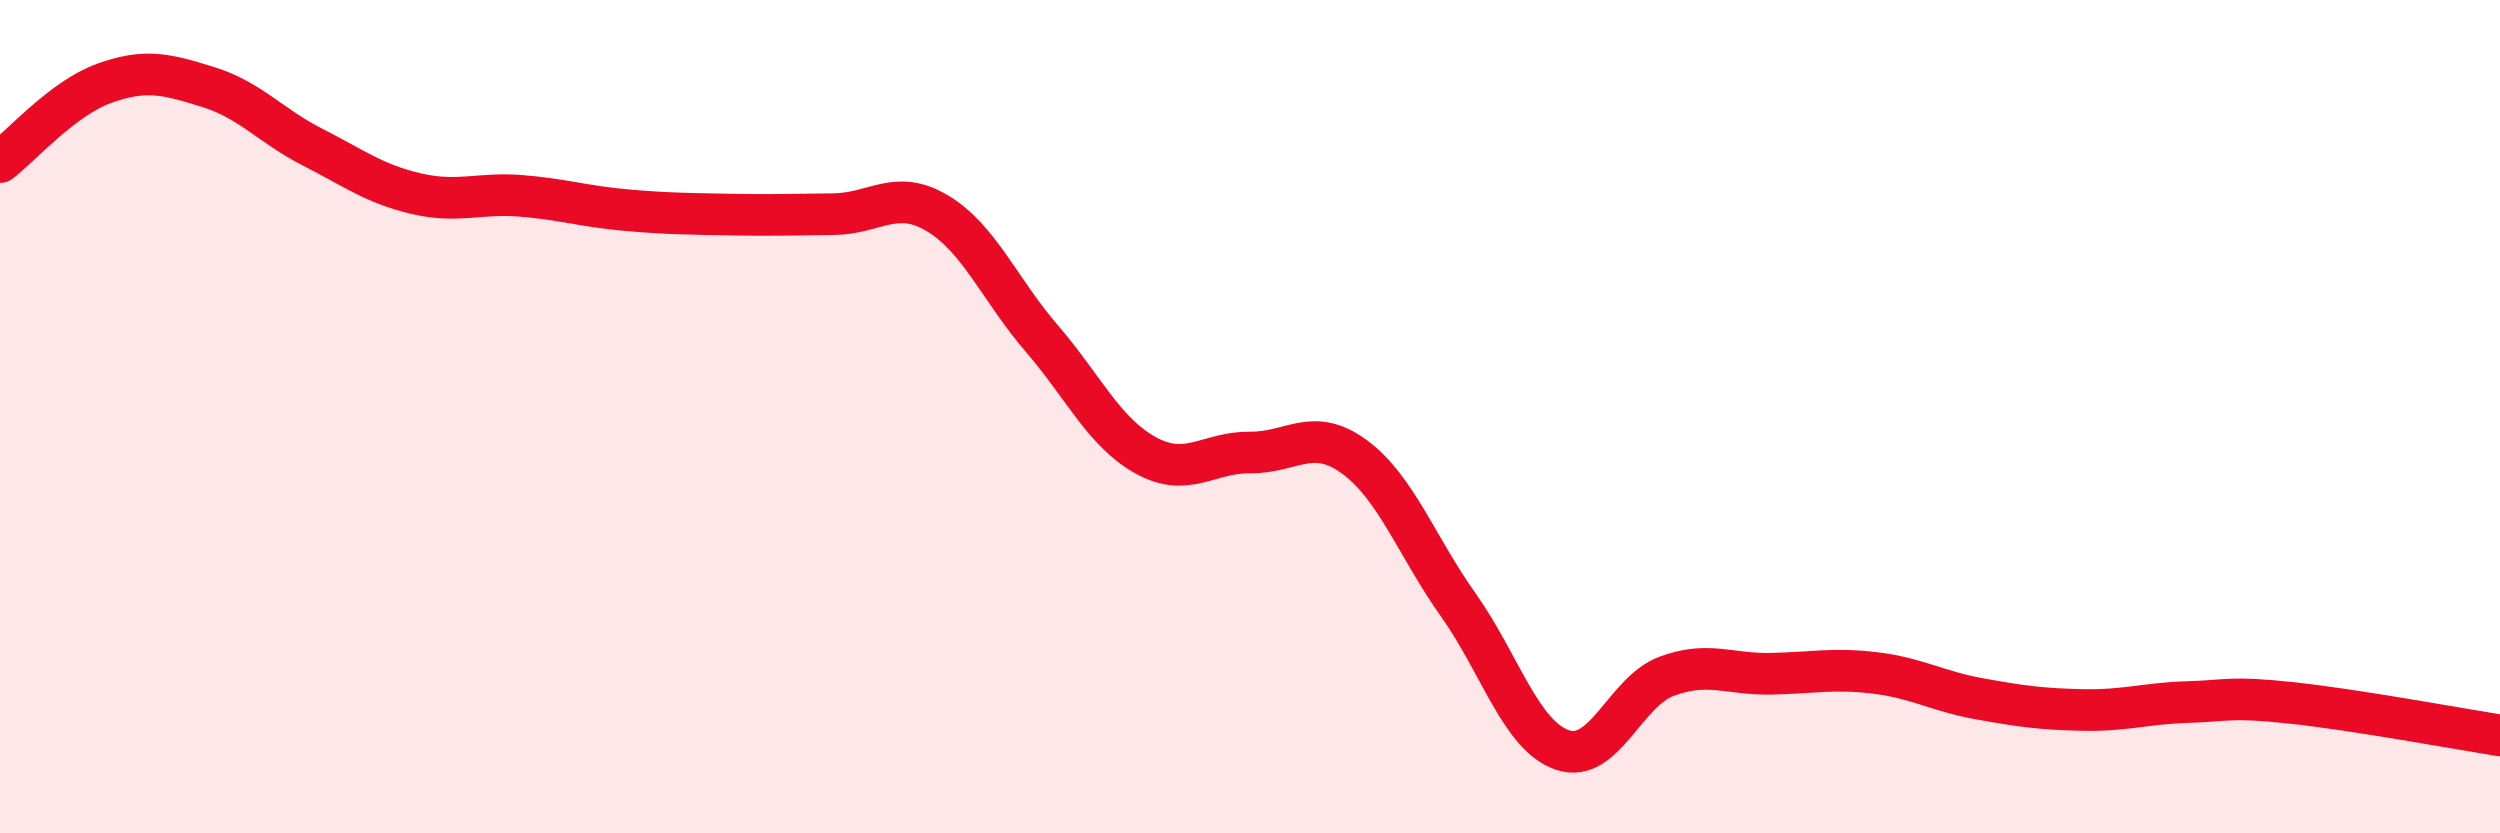
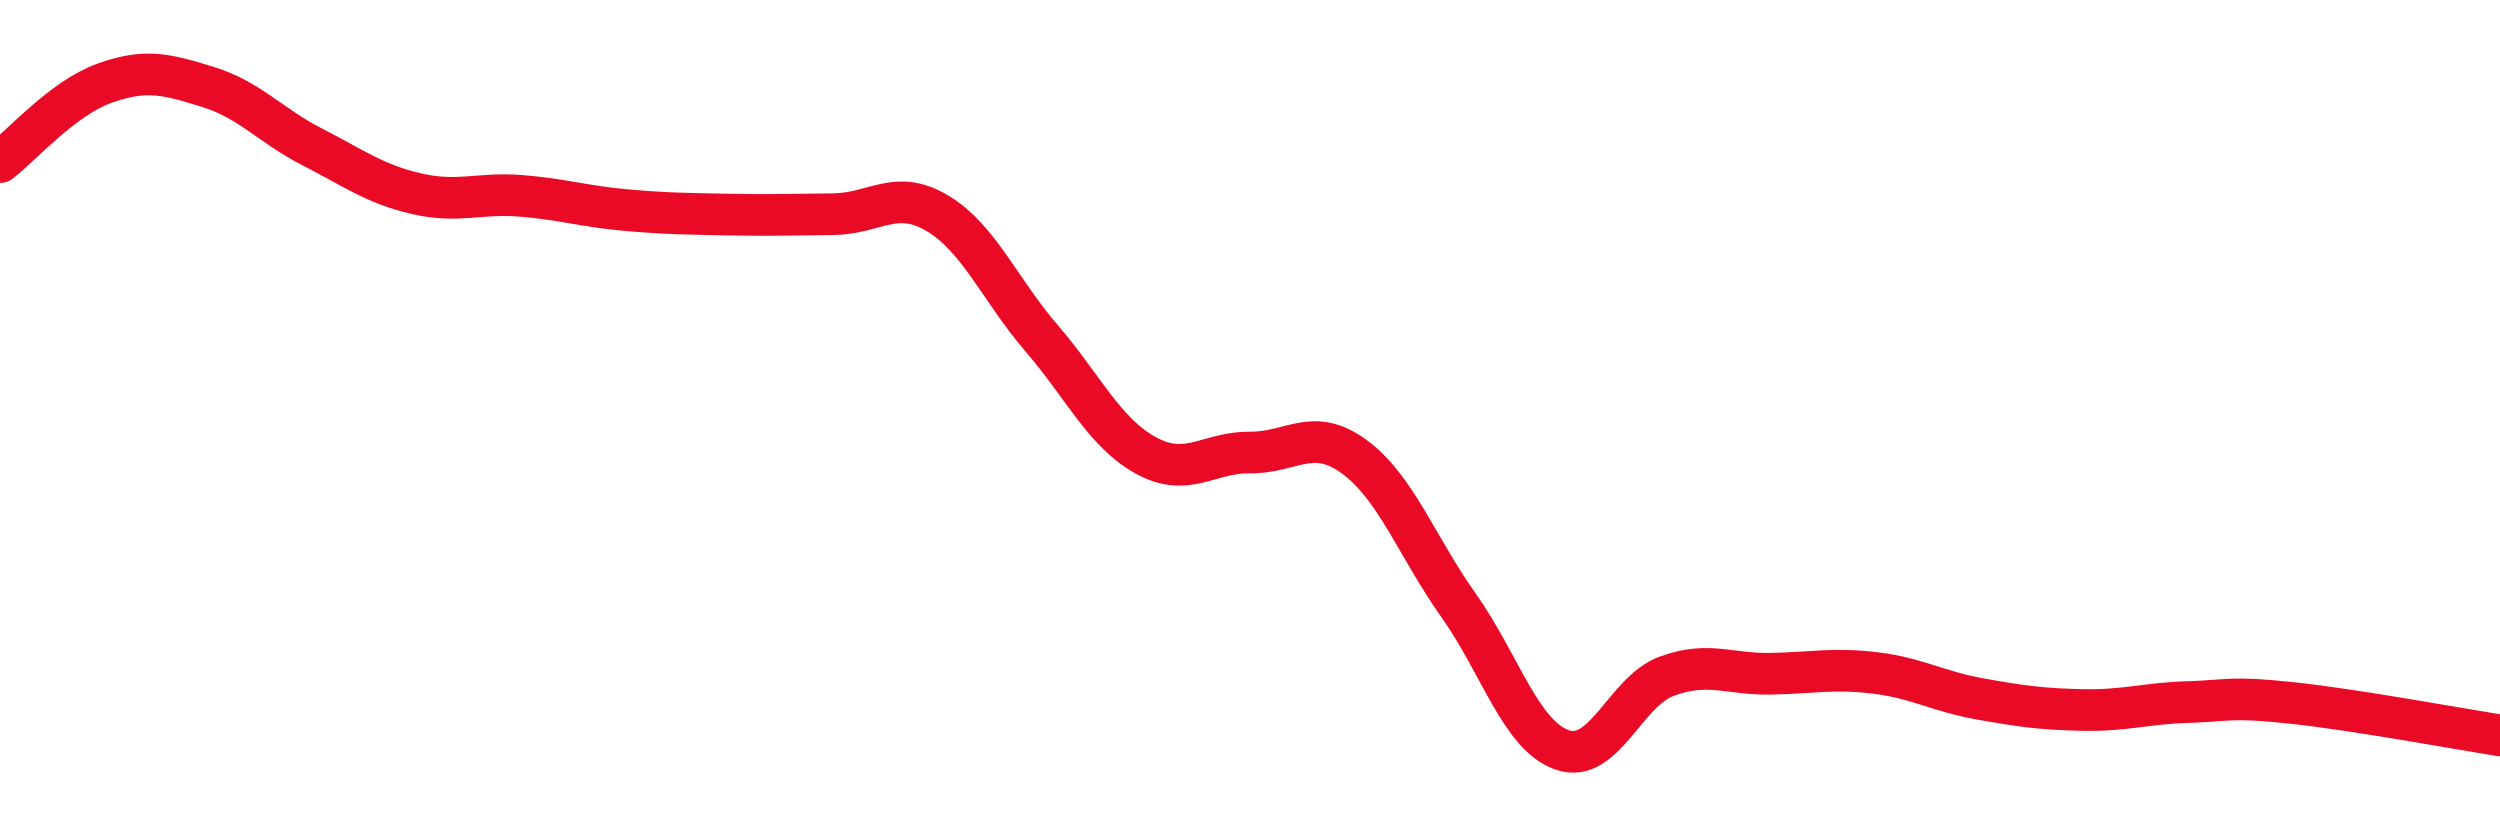
<svg xmlns="http://www.w3.org/2000/svg" width="60" height="20" viewBox="0 0 60 20">
-   <path d="M 0,3.89 C 0.5,3.51 1.5,2.36 2.5,2 C 3.5,1.64 4,1.78 5,2.09 C 6,2.4 6.5,3.02 7.5,3.53 C 8.5,4.04 9,4.42 10,4.65 C 11,4.88 11.5,4.62 12.5,4.7 C 13.5,4.78 14,4.95 15,5.04 C 16,5.13 16.5,5.13 17.5,5.15 C 18.5,5.17 19,5.15 20,5.14 C 21,5.13 21.5,4.52 22.5,5.12 C 23.5,5.72 24,6.96 25,8.12 C 26,9.28 26.5,10.38 27.5,10.93 C 28.5,11.48 29,10.85 30,10.86 C 31,10.87 31.5,10.23 32.5,10.96 C 33.5,11.69 34,13.11 35,14.52 C 36,15.93 36.5,17.66 37.5,18 C 38.5,18.34 39,16.6 40,16.23 C 41,15.86 41.5,16.19 42.5,16.17 C 43.5,16.15 44,16.03 45,16.15 C 46,16.27 46.5,16.59 47.5,16.77 C 48.5,16.95 49,17.02 50,17.04 C 51,17.06 51.5,16.88 52.5,16.85 C 53.5,16.82 53.5,16.71 55,16.87 C 56.5,17.03 59,17.49 60,17.65L60 20L0 20Z" fill="#EB0A25" opacity="0.1" stroke-linecap="round" stroke-linejoin="round" />
  <path d="M 0,3.89 C 0.5,3.51 1.5,2.36 2.5,2 C 3.5,1.64 4,1.78 5,2.09 C 6,2.4 6.5,3.02 7.5,3.53 C 8.5,4.04 9,4.42 10,4.65 C 11,4.88 11.5,4.62 12.5,4.7 C 13.5,4.78 14,4.95 15,5.04 C 16,5.13 16.5,5.13 17.5,5.15 C 18.5,5.17 19,5.15 20,5.14 C 21,5.13 21.5,4.52 22.5,5.12 C 23.5,5.72 24,6.96 25,8.12 C 26,9.28 26.5,10.38 27.5,10.93 C 28.5,11.48 29,10.85 30,10.86 C 31,10.87 31.5,10.23 32.5,10.96 C 33.5,11.69 34,13.11 35,14.52 C 36,15.93 36.5,17.66 37.5,18 C 38.5,18.34 39,16.6 40,16.23 C 41,15.86 41.5,16.19 42.5,16.17 C 43.5,16.15 44,16.03 45,16.15 C 46,16.27 46.5,16.59 47.5,16.77 C 48.5,16.95 49,17.02 50,17.04 C 51,17.06 51.5,16.88 52.5,16.85 C 53.5,16.82 53.5,16.71 55,16.87 C 56.5,17.03 59,17.49 60,17.65" stroke="#EB0A25" stroke-width="1" fill="none" stroke-linecap="round" stroke-linejoin="round" />
</svg>